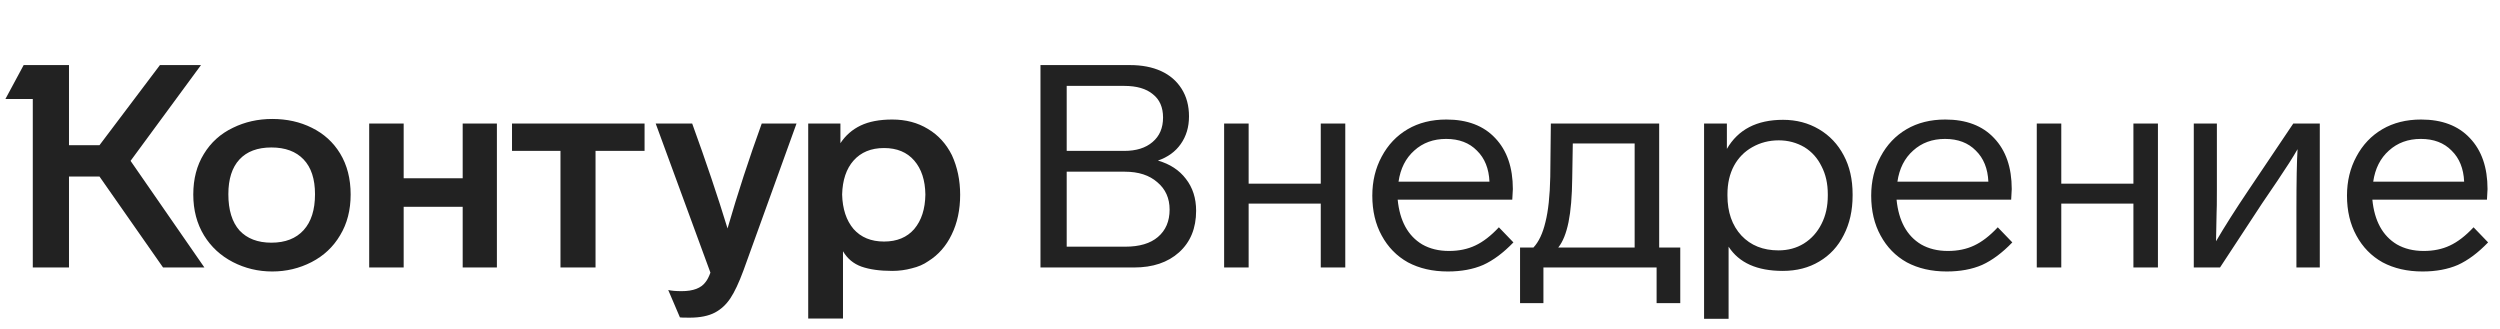
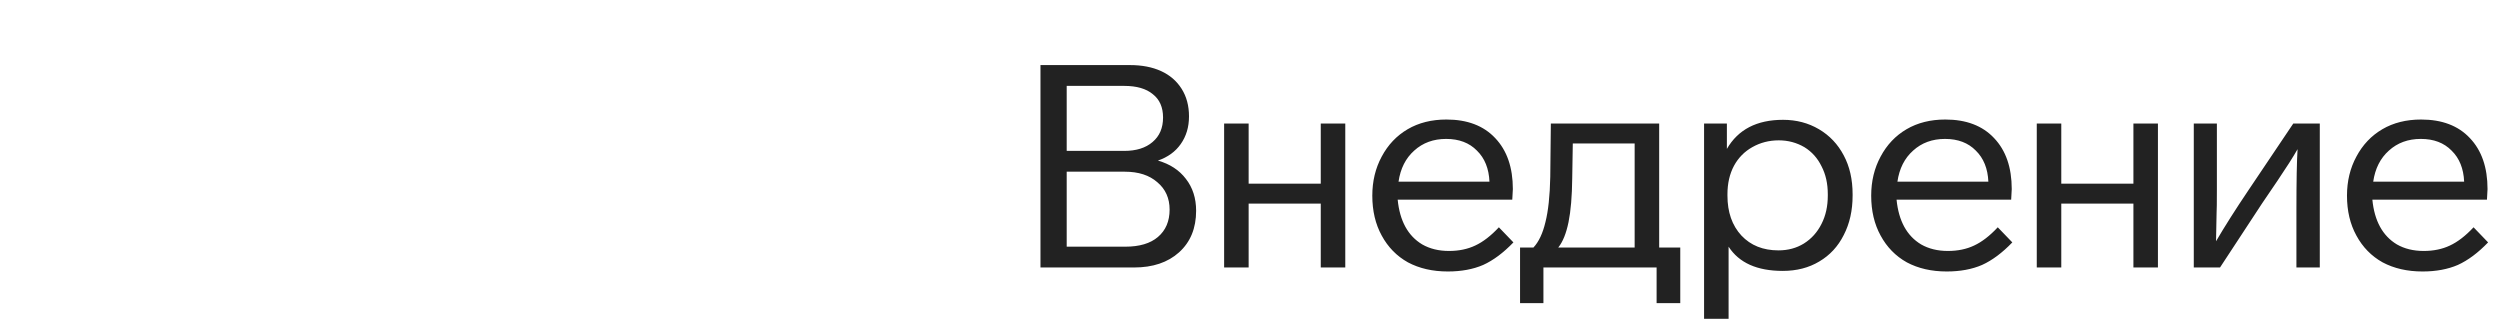
<svg xmlns="http://www.w3.org/2000/svg" width="243" height="32" viewBox="0 0 243 32" fill="none">
-   <path d="M18.787 18.906C18.787 17.391 19.129 16.08 19.813 14.971C20.496 13.845 21.438 12.995 22.639 12.422C23.803 11.849 25.078 11.563 26.463 11.563C27.886 11.563 29.169 11.849 30.315 12.422C31.479 12.995 32.393 13.826 33.058 14.916C33.742 16.043 34.083 17.373 34.083 18.906C34.083 20.421 33.742 21.742 33.058 22.869C32.393 23.996 31.469 24.864 30.287 25.474C29.105 26.083 27.83 26.388 26.463 26.388C25.096 26.388 23.821 26.083 22.639 25.474C21.457 24.864 20.524 24.005 19.84 22.896C19.138 21.751 18.787 20.421 18.787 18.906ZM81.939 30.96H78.558V12.007H81.689V13.918C82.188 13.161 82.844 12.588 83.656 12.2C84.469 11.812 85.495 11.618 86.732 11.618C88.044 11.618 89.198 11.923 90.196 12.533C91.194 13.124 91.969 13.974 92.524 15.082C93.059 16.246 93.327 17.53 93.327 18.934C93.327 20.393 93.05 21.686 92.496 22.813C91.96 23.922 91.203 24.781 90.224 25.39C89.78 25.704 89.245 25.935 88.617 26.083C88.007 26.249 87.379 26.332 86.732 26.332C85.531 26.332 84.534 26.194 83.74 25.917C82.964 25.64 82.363 25.141 81.939 24.421V30.96ZM69.053 26.499L63.733 12.007H67.28C68.628 15.72 69.774 19.119 70.716 22.204C71.695 18.823 72.803 15.424 74.041 12.007H77.422L72.268 26.277C71.824 27.478 71.399 28.383 70.993 28.993C70.587 29.602 70.088 30.064 69.497 30.378C68.869 30.711 68.046 30.877 67.031 30.877C66.439 30.877 66.125 30.868 66.088 30.849L64.952 28.189C65.266 28.263 65.7 28.3 66.255 28.3C67.382 28.3 68.157 28.004 68.582 27.413C68.749 27.21 68.906 26.905 69.053 26.499ZM22.196 18.878C22.196 20.412 22.556 21.585 23.276 22.398C24.015 23.192 25.05 23.589 26.38 23.589C27.729 23.589 28.772 23.183 29.511 22.37C30.25 21.557 30.619 20.393 30.619 18.878C30.619 17.401 30.25 16.274 29.511 15.498C28.772 14.722 27.729 14.334 26.38 14.334C25.031 14.334 23.997 14.722 23.276 15.498C22.556 16.274 22.196 17.401 22.196 18.878ZM81.855 18.906C81.892 20.31 82.262 21.428 82.964 22.259C83.684 23.072 84.672 23.478 85.929 23.478C87.185 23.478 88.164 23.072 88.866 22.259C89.568 21.428 89.928 20.31 89.947 18.906C89.928 17.521 89.568 16.422 88.866 15.609C88.164 14.796 87.185 14.389 85.929 14.389C84.672 14.389 83.684 14.796 82.964 15.609C82.262 16.403 81.892 17.502 81.855 18.906ZM15.545 6.326H19.536L12.691 15.636L19.868 26H15.85L9.671 17.16H6.706V26H3.187V9.623H0.526L2.3 6.326H6.706V14.112H9.671L15.545 6.326ZM39.237 26H35.885V12.007H39.237V17.327H44.973V12.007H48.298V26H44.973V20.098H39.237V26ZM54.478 14.667H49.767V12.007H62.652V14.667H57.886V26H54.478V14.667Z" fill="#222222" />
  <path d="M116.263 20.486C116.263 22.185 115.709 23.534 114.601 24.531C113.511 25.511 112.051 26 110.223 26H101.134V6.326H109.835C110.998 6.326 112.005 6.52 112.855 6.908C113.705 7.296 114.37 7.868 114.85 8.626C115.33 9.383 115.571 10.279 115.571 11.314C115.571 12.348 115.303 13.244 114.767 14.002C114.25 14.741 113.511 15.276 112.55 15.609C113.714 15.941 114.619 16.532 115.266 17.382C115.931 18.232 116.263 19.267 116.263 20.486ZM109.28 8.349H103.683V14.667H109.28C110.444 14.667 111.359 14.38 112.024 13.808C112.707 13.235 113.049 12.441 113.049 11.425C113.049 10.427 112.716 9.67 112.051 9.152C111.405 8.617 110.481 8.349 109.28 8.349ZM113.686 20.375C113.686 19.267 113.289 18.38 112.495 17.715C111.719 17.031 110.666 16.689 109.336 16.689H103.683V23.977H109.391C110.758 23.977 111.811 23.663 112.55 23.035C113.308 22.389 113.686 21.502 113.686 20.375ZM130.761 12.007V26H128.378V19.793H121.368V26H118.985V12.007H121.368V17.853H128.378V12.007H130.761ZM145.691 22.093L147.104 23.561C146.125 24.578 145.146 25.307 144.167 25.751C143.188 26.175 142.042 26.388 140.731 26.388C139.253 26.388 137.96 26.092 136.851 25.501C135.761 24.892 134.912 24.023 134.302 22.896C133.692 21.788 133.388 20.495 133.388 19.017C133.388 17.613 133.692 16.348 134.302 15.221C134.912 14.075 135.752 13.189 136.824 12.561C137.895 11.933 139.151 11.618 140.592 11.618C142.624 11.618 144.204 12.219 145.331 13.42C146.476 14.62 147.049 16.274 147.049 18.38L146.993 19.405H135.854C136.057 21.474 136.851 22.924 138.237 23.756C138.976 24.18 139.844 24.393 140.842 24.393C141.802 24.393 142.652 24.217 143.391 23.866C144.148 23.515 144.915 22.924 145.691 22.093ZM135.937 17.659H144.776C144.721 16.385 144.315 15.378 143.557 14.639C142.818 13.882 141.821 13.503 140.565 13.503C139.327 13.503 138.292 13.882 137.461 14.639C136.63 15.378 136.122 16.385 135.937 17.659ZM150.021 29.464H147.749V24.06H149.051C149.569 23.506 149.957 22.684 150.215 21.594C150.492 20.504 150.649 19.036 150.686 17.188L150.742 12.007H161.272V24.06H163.322V29.464H161.022V26H150.021V29.464ZM151.462 24.06H158.888V13.946H152.875L152.82 17.327C152.801 19.082 152.681 20.504 152.46 21.594C152.238 22.684 151.906 23.506 151.462 24.06ZM180.073 18.878V19.017C180.073 20.458 179.787 21.733 179.214 22.841C178.66 23.95 177.866 24.808 176.831 25.418C175.815 26.028 174.633 26.332 173.284 26.332C170.79 26.332 169.035 25.547 168.019 23.977V30.988H165.636V12.007H167.853V14.473C168.943 12.588 170.763 11.646 173.312 11.646C174.605 11.646 175.769 11.951 176.803 12.561C177.838 13.17 178.641 14.02 179.214 15.11C179.787 16.181 180.073 17.438 180.073 18.878ZM177.662 19.017V18.878C177.662 17.844 177.459 16.939 177.053 16.163C176.665 15.369 176.111 14.75 175.39 14.306C174.633 13.863 173.801 13.641 172.896 13.641C171.954 13.641 171.095 13.863 170.319 14.306C169.562 14.731 168.971 15.332 168.546 16.108C168.121 16.902 167.908 17.826 167.908 18.878V19.017C167.908 20.624 168.361 21.917 169.266 22.896C170.171 23.857 171.372 24.337 172.869 24.337C173.792 24.337 174.614 24.116 175.335 23.672C176.074 23.21 176.646 22.573 177.053 21.76C177.459 20.966 177.662 20.052 177.662 19.017ZM194.183 22.093L195.597 23.561C194.618 24.578 193.638 25.307 192.659 25.751C191.68 26.175 190.535 26.388 189.223 26.388C187.745 26.388 186.452 26.092 185.344 25.501C184.254 24.892 183.404 24.023 182.795 22.896C182.185 21.788 181.88 20.495 181.88 19.017C181.88 17.613 182.185 16.348 182.795 15.221C183.404 14.075 184.245 13.189 185.316 12.561C186.388 11.933 187.644 11.618 189.085 11.618C191.117 11.618 192.696 12.219 193.823 13.42C194.969 14.62 195.541 16.274 195.541 18.38L195.486 19.405H184.346C184.55 21.474 185.344 22.924 186.729 23.756C187.468 24.18 188.337 24.393 189.334 24.393C190.295 24.393 191.145 24.217 191.883 23.866C192.641 23.515 193.408 22.924 194.183 22.093ZM184.429 17.659H193.269C193.214 16.385 192.807 15.378 192.05 14.639C191.311 13.882 190.313 13.503 189.057 13.503C187.819 13.503 186.785 13.882 185.954 14.639C185.122 15.378 184.614 16.385 184.429 17.659ZM209.751 12.007V26H207.368V19.793H200.357V26H197.974V12.007H200.357V17.853H207.368V12.007H209.751ZM218.529 18.518L222.907 12.007H225.484V26H223.212V20.43C223.212 17.641 223.249 15.664 223.323 14.5C222.88 15.276 222.233 16.292 221.383 17.549L219.859 19.793L215.786 26H213.236V12.007H215.481V18.407C215.481 19.682 215.472 20.439 215.453 20.68L215.398 23.451C216.229 22.028 217.273 20.384 218.529 18.518ZM240.43 22.093L241.843 23.561C240.864 24.578 239.885 25.307 238.906 25.751C237.927 26.175 236.781 26.388 235.47 26.388C233.992 26.388 232.699 26.092 231.59 25.501C230.5 24.892 229.651 24.023 229.041 22.896C228.431 21.788 228.127 20.495 228.127 19.017C228.127 17.613 228.431 16.348 229.041 15.221C229.651 14.075 230.491 13.189 231.563 12.561C232.634 11.933 233.89 11.618 235.331 11.618C237.363 11.618 238.943 12.219 240.07 13.42C241.215 14.62 241.788 16.274 241.788 18.38L241.732 19.405H230.593C230.796 21.474 231.59 22.924 232.976 23.756C233.715 24.18 234.583 24.393 235.581 24.393C236.541 24.393 237.391 24.217 238.13 23.866C238.887 23.515 239.654 22.924 240.43 22.093ZM230.676 17.659H239.515C239.46 16.385 239.054 15.378 238.296 14.639C237.557 13.882 236.56 13.503 235.304 13.503C234.066 13.503 233.031 13.882 232.2 14.639C231.369 15.378 230.861 16.385 230.676 17.659Z" fill="#222222" />
</svg>